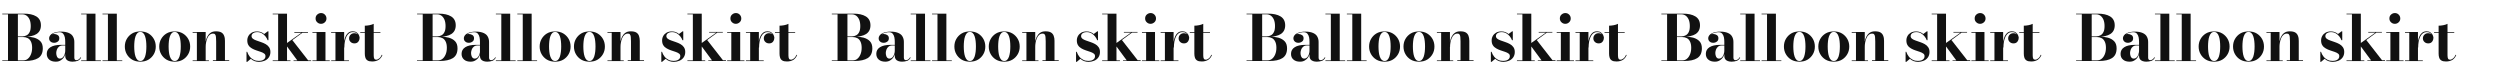
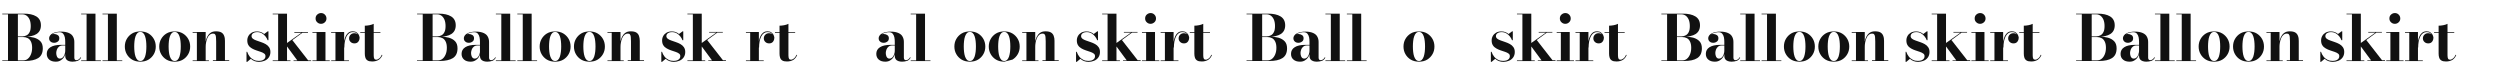
<svg xmlns="http://www.w3.org/2000/svg" version="1.1" id="レイヤー_1" x="0px" y="0px" viewBox="0 0 2529.4 76.1" style="enable-background:new 0 0 2529.4 76.1;" xml:space="preserve">
  <style type="text/css">
	.st0{fill:#111111;}
</style>
  <g>
    <g>
      <path class="st0" d="M16.4,37.3v-0.5h6.4c1.5,0,2.9-0.4,4.2-1.1c1.3-0.7,2.3-1.8,3-3.3c0.8-1.5,1.1-3.6,1.1-6.1s-0.4-4.7-1.1-6.4    c-0.8-1.8-1.8-3.1-3-4c-1.3-0.9-2.7-1.4-4.2-1.4H2.3v-0.7h21.8c5.3,0,9.5,0.9,12.6,2.8s4.7,4.9,4.7,9c0,4-1.5,6.9-4.4,8.8    c-2.9,1.9-7.2,2.8-12.9,2.8L16.4,37.3L16.4,37.3z M2.3,61.8v-0.7h21.2c1.7,0,3.3-0.5,4.6-1.6c1.4-1.1,2.4-2.6,3.2-4.5    s1.2-4.1,1.2-6.7c0-2.5-0.4-4.6-1.2-6.2c-0.8-1.6-1.8-2.8-3.2-3.5c-1.4-0.7-2.9-1.1-4.6-1.1h-7V37h9c3.3,0,6.3,0.4,9,1.1    c2.7,0.8,4.8,2,6.4,3.7c1.6,1.7,2.4,4.1,2.4,7.1c0,4.7-1.6,7.9-4.7,9.9c-3.1,1.9-7.5,2.9-13.2,2.9H2.3V61.8z M8.1,61.4V14.1h10    v47.3H8.1z" />
      <path class="st0" d="M56.4,62.4c-2.8,0-5-0.7-6.6-2.1s-2.5-3.3-2.5-5.8c0-2.9,1.2-5.1,3.7-6.7c2.5-1.6,6-2.4,10.5-2.4H69V46h-5.4    c-1.6,0-2.9,0.4-3.9,1.2S58,49,57.6,50.1c-0.4,1.2-0.7,2.3-0.7,3.3s0.1,2,0.4,2.9c0.2,0.9,0.6,1.6,1.2,2.2s1.3,0.8,2.2,0.8    s1.8-0.3,2.6-1s1.5-1.7,2-3.1c0.5-1.4,0.8-3.1,0.8-5.2h0.5c0,2.5-0.4,4.7-1.2,6.5c-0.8,1.8-2,3.2-3.5,4.2    C60.4,61.9,58.6,62.4,56.4,62.4z M73.3,62.4c-1.4,0-2.6-0.2-3.7-0.6s-2-1-2.6-1.8s-1-1.9-1-3.3V42.3c0-1.5-0.1-3-0.4-4.5    s-0.9-2.7-1.7-3.7c-0.9-1-2.1-1.5-3.8-1.5c-1,0-2,0.1-3.1,0.4c-1.1,0.2-2.2,0.6-3.2,1.1S52,35.2,51.4,36c-0.6,0.8-0.9,1.7-0.9,2.8    h-0.8c0-1.3,0.5-2.4,1.5-3.2s2.2-1.2,3.5-1.2c1.4,0,2.6,0.4,3.7,1.1c1.1,0.7,1.6,1.8,1.6,3.2c0,1.5-0.5,2.7-1.6,3.4    c-1.1,0.8-2.3,1.2-3.6,1.2c-1.5,0-2.7-0.4-3.6-1.2c-1-0.8-1.5-1.9-1.5-3.3c0-1.2,0.4-2.2,1.1-3.1c0.7-0.9,1.6-1.6,2.8-2.1    c1.2-0.6,2.5-1,3.9-1.2c1.4-0.3,2.9-0.4,4.4-0.4c3.2,0,5.8,0.5,7.8,1.4s3.4,2.1,4.2,3.7c0.9,1.6,1.3,3.4,1.3,5.4v15.9    c0,0.7,0.2,1.4,0.5,1.8c0.3,0.5,0.9,0.7,1.7,0.7c0.6,0,1.3-0.2,2.1-0.7c0.8-0.5,1.5-1.3,2-2.3l0.5,0.4c-0.6,1.4-1.7,2.4-3.2,3.2    C77,62.1,75.3,62.4,73.3,62.4z" />
      <path class="st0" d="M96.6,13.8v47.3h5.5v0.7h-20v-0.7h5.5V14.5h-5.5v-0.7H96.6z" />
      <path class="st0" d="M118.2,13.8v47.3h5.5v0.7h-20v-0.7h5.5V14.5h-5.5v-0.7H118.2z" />
      <path class="st0" d="M142,62.4c-3.2,0-6-0.7-8.4-2.1c-2.3-1.4-4.1-3.3-5.4-5.6s-1.9-4.9-1.9-7.6c0-2.8,0.6-5.3,1.9-7.6    s3.1-4.2,5.4-5.6c2.3-1.4,5.1-2.1,8.4-2.1c3.2,0,6,0.7,8.3,2.1c2.3,1.4,4.1,3.3,5.4,5.6s1.9,4.9,1.9,7.6c0,2.8-0.6,5.3-1.9,7.6    s-3.1,4.2-5.4,5.6C148,61.7,145.2,62.4,142,62.4z M142,61.7c1.2,0,2.1-0.4,2.9-1.2c0.8-0.8,1.4-1.9,1.9-3.3c0.4-1.4,0.8-2.9,1-4.7    s0.3-3.6,0.3-5.5s-0.1-3.8-0.3-5.5s-0.5-3.3-1-4.7c-0.4-1.4-1.1-2.5-1.9-3.3c-0.8-0.8-1.8-1.2-2.9-1.2c-1.2,0-2.2,0.4-3,1.2    s-1.4,1.9-1.9,3.3c-0.5,1.4-0.8,2.9-1,4.7s-0.3,3.6-0.3,5.5s0.1,3.7,0.3,5.5s0.5,3.3,1,4.7s1.1,2.5,1.9,3.3    C139.8,61.3,140.8,61.7,142,61.7z" />
      <path class="st0" d="M176.8,62.4c-3.2,0-6-0.7-8.4-2.1c-2.3-1.4-4.1-3.3-5.4-5.6s-1.9-4.9-1.9-7.6c0-2.8,0.6-5.3,1.9-7.6    s3.1-4.2,5.4-5.6c2.3-1.4,5.1-2.1,8.4-2.1c3.2,0,6,0.7,8.3,2.1c2.3,1.4,4.1,3.3,5.4,5.6s1.9,4.9,1.9,7.6c0,2.8-0.6,5.3-1.9,7.6    s-3.1,4.2-5.4,5.6C182.8,61.7,180,62.4,176.8,62.4z M176.8,61.7c1.2,0,2.1-0.4,2.9-1.2c0.8-0.8,1.4-1.9,1.9-3.3    c0.4-1.4,0.8-2.9,1-4.7s0.3-3.6,0.3-5.5s-0.1-3.8-0.3-5.5s-0.5-3.3-1-4.7c-0.4-1.4-1.1-2.5-1.9-3.3c-0.8-0.8-1.8-1.2-2.9-1.2    c-1.2,0-2.2,0.4-3,1.2s-1.4,1.9-1.9,3.3c-0.5,1.4-0.8,2.9-1,4.7s-0.3,3.6-0.3,5.5s0.1,3.7,0.3,5.5s0.5,3.3,1,4.7s1.1,2.5,1.9,3.3    C174.6,61.3,175.6,61.7,176.8,61.7z" />
      <path class="st0" d="M208.1,32.4v28.7h3.3v0.7h-16.5v-0.7h4.3v-28h-4.3v-0.7H208.1z M227.6,41.3V61h4.3v0.7h-16.5V61h3.3V41.8    c0-1.8-0.1-3.3-0.2-4.4c-0.1-1.2-0.4-2-0.9-2.6c-0.4-0.6-1.1-0.8-2-0.8c-1.4,0-2.5,0.4-3.5,1.3c-1,0.8-1.7,1.9-2.3,3.3    c-0.6,1.4-1,2.8-1.3,4.4c-0.3,1.6-0.4,3.1-0.4,4.5l-0.5,0.1c0-1.6,0.1-3.2,0.4-5.1c0.3-1.8,0.8-3.6,1.6-5.2c0.8-1.6,1.9-3,3.3-4    c1.5-1.1,3.3-1.6,5.6-1.6c2.4,0,4.3,0.4,5.6,1.2s2.2,2,2.7,3.4C227.4,37.8,227.6,39.5,227.6,41.3z" />
      <path class="st0" d="M249.4,62.4v-10h0.7c0.6,1.9,1.5,3.5,2.6,4.9s2.4,2.4,4,3.2c1.5,0.8,3.2,1.1,5.1,1.1c1.3,0,2.5-0.2,3.5-0.5    c1-0.4,1.8-0.9,2.4-1.6c0.6-0.7,0.9-1.6,0.9-2.6c0-1.2-0.4-2.1-1.3-2.7c-0.9-0.7-2-1.2-3.4-1.7s-2.9-1-4.5-1.5s-3.1-1.2-4.5-2    s-2.6-1.8-3.4-3.1c-0.9-1.3-1.3-3-1.3-5c0-1.7,0.4-3.2,1.2-4.6c0.8-1.4,2-2.5,3.4-3.3c1.5-0.8,3.2-1.2,5.3-1.2    c1.5,0,2.8,0.2,4,0.7s2.3,1.1,3.2,1.9l3.6-2.7h0.7v9h-0.8c-0.5-1.4-1.3-2.8-2.3-4s-2.1-2.2-3.5-3s-3-1.2-4.9-1.2    c-1.1,0-2,0.2-2.9,0.5c-0.8,0.3-1.5,0.8-2,1.4c-0.5,0.6-0.7,1.3-0.7,2.1c0,1.1,0.5,2,1.4,2.7c0.9,0.7,2.1,1.3,3.6,1.8s3,1,4.6,1.6    c1.6,0.5,3.1,1.2,4.6,2c1.4,0.8,2.6,1.8,3.5,3.1s1.4,2.9,1.4,4.9c0,2.2-0.6,4.1-1.7,5.6s-2.5,2.6-4.3,3.3    c-1.7,0.7-3.6,1.1-5.5,1.1c-1.7,0-3.2-0.3-4.6-0.8s-2.6-1.3-3.7-2.3l-3.7,3.1h-0.7V62.4z" />
      <path class="st0" d="M275.9,61.8v-0.7h5.5V14.5h-5.5v-0.7h14.5v47.3h3.5v0.7H275.9z M297,61.8v-0.7h3.8l-12.1-16.4L305,33.1h-7.2    v-0.7h13.8v0.7H306l-10.2,7.5l16,20.5h3v0.7H297z" />
      <path class="st0" d="M329.3,32.4v28.7h4.3v0.7h-17.5v-0.7h4.2v-28h-4.2v-0.7H329.3z M324.8,24.1c-1.5,0-2.8-0.5-3.9-1.6    c-1.1-1-1.6-2.3-1.6-3.8c0-1.6,0.5-2.9,1.6-3.9s2.4-1.6,3.9-1.6s2.8,0.5,3.9,1.6c1,1,1.6,2.3,1.6,3.9c0,1.5-0.5,2.8-1.6,3.8    C327.7,23.5,326.4,24.1,324.8,24.1z" />
      <path class="st0" d="M348.2,32.4v28.7h4.9v0.7h-18v-0.7h4.3v-28H335v-0.7H348.2z M347.7,47.9c0-2.2,0.2-4.3,0.5-6.2    s0.9-3.7,1.6-5.2s1.7-2.7,2.8-3.5c1.2-0.9,2.6-1.3,4.4-1.3c1.5,0,2.7,0.3,3.7,1s1.8,1.5,2.3,2.5s0.8,2.1,0.8,3.2    c0,1.5-0.5,2.8-1.4,3.9s-2.2,1.6-3.8,1.6c-1.6,0-2.9-0.5-3.9-1.5s-1.5-2.1-1.5-3.5c0-1.6,0.5-2.8,1.5-3.8s2.3-1.5,3.8-1.5    c1,0,1.9,0.2,2.8,0.7c0.8,0.5,1.4,1,1.9,1.8c0.4,0.7,0.7,1.5,0.7,2.3h-0.7c0-1-0.2-2-0.7-2.9s-1.2-1.6-2.1-2.2    c-0.9-0.6-2-0.8-3.3-0.8c-1.5,0-2.8,0.4-3.9,1.2s-2,1.9-2.7,3.4c-0.7,1.4-1.2,3.1-1.6,5c-0.3,1.9-0.5,3.9-0.5,6h-0.7V47.9z" />
      <path class="st0" d="M364.5,33.1v-0.7h20.4v0.7H364.5z M376.6,62.2c-2.1,0-3.6-0.3-4.7-1s-1.8-1.6-2.2-2.8s-0.6-2.5-0.6-4V26    c1.5,0,3-0.2,4.7-0.5s3.1-0.8,4.3-1.4V56c0,1.6,0.2,2.7,0.6,3.4s1,1,1.9,1c1,0,2-0.4,3.1-1.3c1.1-0.9,1.9-2.1,2.6-3.7l0.6,0.3    c-0.8,2-2,3.6-3.7,4.8C381.4,61.6,379.2,62.2,376.6,62.2z" />
      <path class="st0" d="M436.1,37.3v-0.5h6.4c1.5,0,2.9-0.4,4.2-1.1c1.3-0.7,2.3-1.8,3-3.3c0.8-1.5,1.1-3.6,1.1-6.1s-0.4-4.7-1.1-6.4    c-0.8-1.8-1.8-3.1-3-4c-1.3-0.9-2.7-1.4-4.2-1.4H422v-0.7h21.8c5.3,0,9.5,0.9,12.6,2.8s4.7,4.9,4.7,9c0,4-1.5,6.9-4.4,8.8    c-2.9,1.9-7.2,2.8-12.9,2.8L436.1,37.3L436.1,37.3z M421.9,61.8v-0.7h21.2c1.7,0,3.3-0.5,4.6-1.6c1.4-1.1,2.4-2.6,3.2-4.5    c0.8-1.9,1.2-4.1,1.2-6.7c0-2.5-0.4-4.6-1.2-6.2c-0.8-1.6-1.8-2.8-3.2-3.5c-1.4-0.7-2.9-1.1-4.6-1.1h-7V37h9c3.3,0,6.3,0.4,9,1.1    c2.7,0.8,4.8,2,6.4,3.7s2.4,4.1,2.4,7.1c0,4.7-1.6,7.9-4.7,9.9c-3.1,1.9-7.5,2.9-13.2,2.9h-23.1V61.8z M427.7,61.4V14.1h10v47.3    H427.7z" />
      <path class="st0" d="M476.1,62.4c-2.8,0-5-0.7-6.6-2.1S467,57,467,54.5c0-2.9,1.2-5.1,3.7-6.7c2.5-1.6,6-2.4,10.5-2.4h7.5V46h-5.4    c-1.6,0-2.9,0.4-3.9,1.2s-1.7,1.8-2.1,2.9c-0.4,1.2-0.7,2.3-0.7,3.3s0.1,2,0.4,2.9c0.2,0.9,0.6,1.6,1.2,2.2s1.3,0.8,2.2,0.8    c0.9,0,1.8-0.3,2.6-1c0.8-0.7,1.5-1.7,2-3.1c0.5-1.4,0.8-3.1,0.8-5.2h0.5c0,2.5-0.4,4.7-1.2,6.5c-0.8,1.8-2,3.2-3.5,4.2    C480,61.9,478.2,62.4,476.1,62.4z M492.9,62.4c-1.4,0-2.6-0.2-3.7-0.6s-2-1-2.6-1.8s-1-1.9-1-3.3V42.3c0-1.5-0.1-3-0.4-4.5    s-0.9-2.7-1.7-3.7c-0.9-1-2.1-1.5-3.8-1.5c-1,0-2,0.1-3.1,0.4c-1.1,0.2-2.2,0.6-3.2,1.1s-1.8,1.1-2.4,1.9    c-0.6,0.8-0.9,1.7-0.9,2.8h-0.8c0-1.3,0.5-2.4,1.5-3.2s2.2-1.2,3.5-1.2c1.4,0,2.6,0.4,3.7,1.1c1.1,0.7,1.6,1.8,1.6,3.2    c0,1.5-0.5,2.7-1.6,3.4c-1.1,0.8-2.3,1.2-3.6,1.2c-1.5,0-2.7-0.4-3.6-1.2c-1-0.8-1.5-1.9-1.5-3.3c0-1.2,0.4-2.2,1.1-3.1    c0.7-0.9,1.6-1.6,2.8-2.1c1.2-0.6,2.5-1,3.9-1.2c1.4-0.3,2.9-0.4,4.4-0.4c3.2,0,5.8,0.5,7.8,1.4s3.4,2.1,4.2,3.7    c0.9,1.6,1.3,3.4,1.3,5.4v15.9c0,0.7,0.2,1.4,0.5,1.8c0.3,0.5,0.9,0.7,1.7,0.7c0.6,0,1.3-0.2,2.1-0.7c0.8-0.5,1.5-1.3,2-2.3    l0.5,0.4c-0.6,1.4-1.7,2.4-3.2,3.2C496.6,62.1,494.9,62.4,492.9,62.4z" />
      <path class="st0" d="M516.2,13.8v47.3h5.5v0.7h-20v-0.7h5.5V14.5h-5.5v-0.7H516.2z" />
      <path class="st0" d="M537.9,13.8v47.3h5.5v0.7h-20v-0.7h5.5V14.5h-5.5v-0.7H537.9z" />
      <path class="st0" d="M561.7,62.4c-3.2,0-6-0.7-8.4-2.1c-2.3-1.4-4.1-3.3-5.4-5.6s-1.9-4.9-1.9-7.6c0-2.8,0.6-5.3,1.9-7.6    s3.1-4.2,5.4-5.6c2.3-1.4,5.1-2.1,8.4-2.1c3.2,0,6,0.7,8.3,2.1c2.3,1.4,4.1,3.3,5.4,5.6s1.9,4.9,1.9,7.6c0,2.8-0.6,5.3-1.9,7.6    s-3.1,4.2-5.4,5.6C567.6,61.7,564.9,62.4,561.7,62.4z M561.7,61.7c1.2,0,2.1-0.4,2.9-1.2c0.8-0.8,1.4-1.9,1.9-3.3    c0.4-1.4,0.8-2.9,1-4.7s0.3-3.6,0.3-5.5s-0.1-3.8-0.3-5.5s-0.5-3.3-1-4.7c-0.4-1.4-1.1-2.5-1.9-3.3c-0.8-0.8-1.8-1.2-2.9-1.2    c-1.2,0-2.2,0.4-3,1.2s-1.4,1.9-1.9,3.3c-0.5,1.4-0.8,2.9-1,4.7s-0.3,3.6-0.3,5.5s0.1,3.7,0.3,5.5s0.5,3.3,1,4.7s1.1,2.5,1.9,3.3    C559.5,61.3,560.5,61.7,561.7,61.7z" />
      <path class="st0" d="M596.4,62.4c-3.2,0-6-0.7-8.4-2.1c-2.3-1.4-4.1-3.3-5.4-5.6s-1.9-4.9-1.9-7.6c0-2.8,0.6-5.3,1.9-7.6    s3.1-4.2,5.4-5.6c2.3-1.4,5.1-2.1,8.4-2.1c3.2,0,6,0.7,8.3,2.1c2.3,1.4,4.1,3.3,5.4,5.6s1.9,4.9,1.9,7.6c0,2.8-0.6,5.3-1.9,7.6    s-3.1,4.2-5.4,5.6C602.4,61.7,599.7,62.4,596.4,62.4z M596.4,61.7c1.2,0,2.1-0.4,2.9-1.2c0.8-0.8,1.4-1.9,1.9-3.3    c0.4-1.4,0.8-2.9,1-4.7s0.3-3.6,0.3-5.5s-0.1-3.8-0.3-5.5s-0.5-3.3-1-4.7c-0.4-1.4-1.1-2.5-1.9-3.3c-0.8-0.8-1.8-1.2-2.9-1.2    c-1.2,0-2.2,0.4-3,1.2s-1.4,1.9-1.9,3.3c-0.5,1.4-0.8,2.9-1,4.7s-0.3,3.6-0.3,5.5s0.1,3.7,0.3,5.5s0.5,3.3,1,4.7s1.1,2.5,1.9,3.3    C594.3,61.3,595.2,61.7,596.4,61.7z" />
      <path class="st0" d="M627.8,32.4v28.7h3.3v0.7h-16.5v-0.7h4.3v-28h-4.3v-0.7H627.8z M647.3,41.3V61h4.3v0.7h-16.5V61h3.3V41.8    c0-1.8-0.1-3.3-0.2-4.4c-0.1-1.2-0.4-2-0.9-2.6c-0.4-0.6-1.1-0.8-2-0.8c-1.4,0-2.5,0.4-3.5,1.3c-1,0.8-1.7,1.9-2.3,3.3    c-0.6,1.4-1,2.8-1.3,4.4c-0.3,1.6-0.4,3.1-0.4,4.5l-0.5,0.1c0-1.6,0.1-3.2,0.4-5.1c0.3-1.8,0.8-3.6,1.6-5.2c0.8-1.6,1.9-3,3.3-4    c1.5-1.1,3.3-1.6,5.6-1.6c2.4,0,4.3,0.4,5.6,1.2s2.2,2,2.7,3.4C647,37.8,647.3,39.5,647.3,41.3z" />
      <path class="st0" d="M669.1,62.4v-10h0.7c0.6,1.9,1.5,3.5,2.6,4.9s2.4,2.4,4,3.2c1.5,0.8,3.2,1.1,5.1,1.1c1.3,0,2.5-0.2,3.5-0.5    c1-0.4,1.8-0.9,2.4-1.6c0.6-0.7,0.9-1.6,0.9-2.6c0-1.2-0.4-2.1-1.3-2.7c-0.9-0.7-2-1.2-3.4-1.7s-2.9-1-4.5-1.5s-3.1-1.2-4.5-2    s-2.6-1.8-3.4-3.1c-0.9-1.3-1.3-3-1.3-5c0-1.7,0.4-3.2,1.2-4.6c0.8-1.4,2-2.5,3.4-3.3c1.5-0.8,3.2-1.2,5.3-1.2    c1.5,0,2.8,0.2,4,0.7s2.3,1.1,3.2,1.9l3.6-2.7h0.7v9h-0.8c-0.5-1.4-1.3-2.8-2.3-4s-2.1-2.2-3.5-3s-3-1.2-4.9-1.2    c-1.1,0-2,0.2-2.9,0.5c-0.8,0.3-1.5,0.8-2,1.4c-0.5,0.6-0.7,1.3-0.7,2.1c0,1.1,0.5,2,1.4,2.7s2.1,1.3,3.6,1.8s3,1,4.6,1.6    c1.6,0.5,3.1,1.2,4.6,2c1.4,0.8,2.6,1.8,3.5,3.1s1.4,2.9,1.4,4.9c0,2.2-0.6,4.1-1.7,5.6c-1.1,1.5-2.5,2.6-4.3,3.3    c-1.7,0.7-3.6,1.1-5.5,1.1c-1.7,0-3.2-0.3-4.6-0.8c-1.4-0.5-2.6-1.3-3.7-2.3l-3.7,3.1h-0.7V62.4z" />
      <path class="st0" d="M695.5,61.8v-0.7h5.5V14.5h-5.5v-0.7H710v47.3h3.5v0.7H695.5z M716.6,61.8v-0.7h3.8l-12.1-16.4L724.7,33h-7.2    v-0.7h13.8V33h-5.6l-10.2,7.5l16,20.5h3v0.7h-17.9V61.8z" />
-       <path class="st0" d="M748.9,32.4v28.7h4.3v0.7h-17.5v-0.7h4.2v-28h-4.2v-0.7H748.9z M744.5,24.1c-1.5,0-2.8-0.5-3.9-1.6    c-1.1-1-1.6-2.3-1.6-3.8c0-1.6,0.5-2.9,1.6-3.9s2.4-1.6,3.9-1.6s2.8,0.5,3.9,1.6c1,1,1.6,2.3,1.6,3.9c0,1.5-0.5,2.8-1.6,3.8    C747.3,23.5,746,24.1,744.5,24.1z" />
      <path class="st0" d="M767.8,32.4v28.7h4.9v0.7h-18v-0.7h4.3v-28h-4.3v-0.7H767.8z M767.3,47.9c0-2.2,0.2-4.3,0.5-6.2    s0.9-3.7,1.6-5.2c0.7-1.5,1.7-2.7,2.8-3.5c1.2-0.9,2.6-1.3,4.4-1.3c1.5,0,2.7,0.3,3.7,1s1.8,1.5,2.3,2.5s0.8,2.1,0.8,3.2    c0,1.5-0.5,2.8-1.4,3.9s-2.2,1.6-3.8,1.6s-2.9-0.5-3.9-1.5s-1.5-2.1-1.5-3.5c0-1.6,0.5-2.8,1.5-3.8s2.3-1.5,3.8-1.5    c1,0,1.9,0.2,2.8,0.7c0.8,0.5,1.4,1,1.9,1.8c0.4,0.7,0.7,1.5,0.7,2.3h-0.7c0-1-0.2-2-0.7-2.9s-1.2-1.6-2.1-2.2    c-0.9-0.6-2-0.8-3.3-0.8c-1.5,0-2.8,0.4-3.9,1.2c-1.1,0.8-2,1.9-2.7,3.4c-0.7,1.4-1.2,3.1-1.6,5c-0.3,1.9-0.5,3.9-0.5,6h-0.7V47.9    z" />
      <path class="st0" d="M784.1,33.1v-0.7h20.4v0.7H784.1z M796.2,62.2c-2.1,0-3.6-0.3-4.7-1c-1.1-0.7-1.8-1.6-2.2-2.8s-0.6-2.5-0.6-4    V26c1.5,0,3-0.2,4.7-0.5s3.1-0.8,4.3-1.4V56c0,1.6,0.2,2.7,0.6,3.4c0.4,0.7,1,1,1.9,1c1,0,2-0.4,3.1-1.3c1.1-0.9,1.9-2.1,2.6-3.7    l0.6,0.3c-0.8,2-2,3.6-3.7,4.8C801,61.6,798.8,62.2,796.2,62.2z" />
-       <path class="st0" d="M855.7,37.3v-0.5h6.4c1.5,0,2.9-0.4,4.2-1.1c1.3-0.7,2.3-1.8,3-3.3c0.8-1.5,1.1-3.6,1.1-6.1s-0.4-4.7-1.1-6.4    c-0.8-1.8-1.8-3.1-3-4c-1.3-0.9-2.7-1.4-4.2-1.4h-20.5v-0.7h21.8c5.3,0,9.5,0.9,12.6,2.8s4.7,4.9,4.7,9c0,4-1.5,6.9-4.4,8.8    c-2.9,1.9-7.2,2.8-12.9,2.8L855.7,37.3L855.7,37.3z M841.6,61.8v-0.7h21.2c1.7,0,3.3-0.5,4.6-1.6c1.4-1.1,2.4-2.6,3.2-4.5    s1.2-4.1,1.2-6.7c0-2.5-0.4-4.6-1.2-6.2c-0.8-1.6-1.8-2.8-3.2-3.5s-2.9-1.1-4.6-1.1h-7V37h9c3.3,0,6.3,0.4,9,1.1    c2.7,0.8,4.8,2,6.4,3.7c1.6,1.7,2.4,4.1,2.4,7.1c0,4.7-1.6,7.9-4.7,9.9c-3.1,1.9-7.5,2.9-13.2,2.9h-23.1V61.8z M847.4,61.4V14.1    h10v47.3H847.4z" />
      <path class="st0" d="M895.7,62.4c-2.8,0-5-0.7-6.6-2.1s-2.5-3.3-2.5-5.8c0-2.9,1.2-5.1,3.7-6.7c2.5-1.6,6-2.4,10.5-2.4h7.5V46    h-5.4c-1.6,0-2.9,0.4-3.9,1.2s-1.7,1.8-2.1,2.9c-0.4,1.2-0.7,2.3-0.7,3.3s0.1,2,0.4,2.9c0.2,0.9,0.6,1.6,1.2,2.2s1.3,0.8,2.2,0.8    s1.8-0.3,2.6-1s1.5-1.7,2-3.1c0.5-1.4,0.8-3.1,0.8-5.2h0.5c0,2.5-0.4,4.7-1.2,6.5s-2,3.2-3.5,4.2    C899.7,61.9,897.8,62.4,895.7,62.4z M912.6,62.4c-1.4,0-2.6-0.2-3.7-0.6s-2-1-2.6-1.8s-1-1.9-1-3.3V42.3c0-1.5-0.1-3-0.4-4.5    c-0.3-1.5-0.9-2.7-1.7-3.7c-0.9-1-2.1-1.5-3.8-1.5c-1,0-2,0.1-3.1,0.4c-1.1,0.2-2.2,0.6-3.2,1.1s-1.8,1.1-2.4,1.9    c-0.6,0.8-0.9,1.7-0.9,2.8H889c0-1.3,0.5-2.4,1.5-3.2s2.2-1.2,3.5-1.2c1.4,0,2.6,0.4,3.7,1.1c1.1,0.7,1.6,1.8,1.6,3.2    c0,1.5-0.5,2.7-1.6,3.4c-1.1,0.8-2.3,1.2-3.6,1.2c-1.5,0-2.7-0.4-3.6-1.2c-1-0.8-1.5-1.9-1.5-3.3c0-1.2,0.4-2.2,1.1-3.1    c0.7-0.9,1.6-1.6,2.8-2.1c1.2-0.6,2.5-1,3.9-1.2c1.4-0.3,2.9-0.4,4.4-0.4c3.2,0,5.8,0.5,7.8,1.4s3.4,2.1,4.2,3.7    c0.9,1.6,1.3,3.4,1.3,5.4v15.9c0,0.7,0.2,1.4,0.5,1.8c0.3,0.5,0.9,0.7,1.7,0.7c0.6,0,1.3-0.2,2.1-0.7s1.5-1.3,2-2.3l0.5,0.4    c-0.6,1.4-1.7,2.4-3.2,3.2C916.3,62.1,914.6,62.4,912.6,62.4z" />
      <path class="st0" d="M935.9,13.8v47.3h5.5v0.7h-20v-0.7h5.5V14.5h-5.5v-0.7H935.9z" />
-       <path class="st0" d="M957.5,13.8v47.3h5.5v0.7h-20v-0.7h5.5V14.5H943v-0.7H957.5z" />
      <path class="st0" d="M981.3,62.4c-3.2,0-6-0.7-8.4-2.1c-2.3-1.4-4.1-3.3-5.4-5.6s-1.9-4.9-1.9-7.6c0-2.8,0.6-5.3,1.9-7.6    s3.1-4.2,5.4-5.6c2.3-1.4,5.1-2.1,8.4-2.1c3.2,0,6,0.7,8.3,2.1c2.3,1.4,4.1,3.3,5.4,5.6s1.9,4.9,1.9,7.6c0,2.8-0.6,5.3-1.9,7.6    s-3.1,4.2-5.4,5.6C987.3,61.7,984.5,62.4,981.3,62.4z M981.3,61.7c1.2,0,2.1-0.4,2.9-1.2c0.8-0.8,1.4-1.9,1.9-3.3    c0.4-1.4,0.8-2.9,1-4.7s0.3-3.6,0.3-5.5s-0.1-3.8-0.3-5.5s-0.5-3.3-1-4.7c-0.4-1.4-1.1-2.5-1.9-3.3c-0.8-0.8-1.8-1.2-2.9-1.2    c-1.2,0-2.2,0.4-3,1.2s-1.4,1.9-1.9,3.3c-0.5,1.4-0.8,2.9-1,4.7s-0.3,3.6-0.3,5.5s0.1,3.7,0.3,5.5s0.5,3.3,1,4.7s1.1,2.5,1.9,3.3    C979.1,61.3,980.1,61.7,981.3,61.7z" />
-       <path class="st0" d="M1016.1,62.4c-3.2,0-6-0.7-8.4-2.1c-2.3-1.4-4.1-3.3-5.4-5.6s-1.9-4.9-1.9-7.6c0-2.8,0.6-5.3,1.9-7.6    s3.1-4.2,5.4-5.6c2.3-1.4,5.1-2.1,8.4-2.1c3.2,0,6,0.7,8.3,2.1c2.3,1.4,4.1,3.3,5.4,5.6s1.9,4.9,1.9,7.6c0,2.8-0.6,5.3-1.9,7.6    s-3.1,4.2-5.4,5.6C1022.1,61.7,1019.3,62.4,1016.1,62.4z M1016.1,61.7c1.2,0,2.1-0.4,2.9-1.2c0.8-0.8,1.4-1.9,1.9-3.3    c0.4-1.4,0.8-2.9,1-4.7s0.3-3.6,0.3-5.5s-0.1-3.8-0.3-5.5s-0.5-3.3-1-4.7c-0.4-1.4-1.1-2.5-1.9-3.3c-0.8-0.8-1.8-1.2-2.9-1.2    c-1.2,0-2.2,0.4-3,1.2s-1.4,1.9-1.9,3.3c-0.5,1.4-0.8,2.9-1,4.7s-0.3,3.6-0.3,5.5s0.1,3.7,0.3,5.5s0.5,3.3,1,4.7s1.1,2.5,1.9,3.3    S1014.9,61.7,1016.1,61.7z" />
+       <path class="st0" d="M1016.1,62.4c-3.2,0-6-0.7-8.4-2.1c-2.3-1.4-4.1-3.3-5.4-5.6s-1.9-4.9-1.9-7.6c0-2.8,0.6-5.3,1.9-7.6    s3.1-4.2,5.4-5.6c2.3-1.4,5.1-2.1,8.4-2.1c3.2,0,6,0.7,8.3,2.1c2.3,1.4,4.1,3.3,5.4,5.6s1.9,4.9,1.9,7.6c0,2.8-0.6,5.3-1.9,7.6    s-3.1,4.2-5.4,5.6z M1016.1,61.7c1.2,0,2.1-0.4,2.9-1.2c0.8-0.8,1.4-1.9,1.9-3.3    c0.4-1.4,0.8-2.9,1-4.7s0.3-3.6,0.3-5.5s-0.1-3.8-0.3-5.5s-0.5-3.3-1-4.7c-0.4-1.4-1.1-2.5-1.9-3.3c-0.8-0.8-1.8-1.2-2.9-1.2    c-1.2,0-2.2,0.4-3,1.2s-1.4,1.9-1.9,3.3c-0.5,1.4-0.8,2.9-1,4.7s-0.3,3.6-0.3,5.5s0.1,3.7,0.3,5.5s0.5,3.3,1,4.7s1.1,2.5,1.9,3.3    S1014.9,61.7,1016.1,61.7z" />
      <path class="st0" d="M1047.4,32.4v28.7h3.3v0.7h-16.5v-0.7h4.3v-28h-4.3v-0.7H1047.4z M1066.9,41.3V61h4.3v0.7h-16.5V61h3.3V41.8    c0-1.8-0.1-3.3-0.2-4.4c-0.1-1.2-0.4-2-0.9-2.6c-0.4-0.6-1.1-0.8-2-0.8c-1.4,0-2.5,0.4-3.5,1.3c-1,0.8-1.7,1.9-2.3,3.3    c-0.6,1.4-1,2.8-1.3,4.4c-0.3,1.6-0.4,3.1-0.4,4.5l-0.5,0.1c0-1.6,0.1-3.2,0.4-5.1c0.3-1.8,0.8-3.6,1.6-5.2c0.8-1.6,1.9-3,3.3-4    c1.5-1.1,3.3-1.6,5.6-1.6c2.4,0,4.3,0.4,5.6,1.2c1.3,0.8,2.2,2,2.7,3.4C1066.7,37.8,1066.9,39.5,1066.9,41.3z" />
      <path class="st0" d="M1088.7,62.4v-10h0.7c0.6,1.9,1.5,3.5,2.6,4.9s2.4,2.4,4,3.2c1.5,0.8,3.2,1.1,5.1,1.1c1.3,0,2.5-0.2,3.5-0.5    c1-0.4,1.8-0.9,2.4-1.6c0.6-0.7,0.9-1.6,0.9-2.6c0-1.2-0.4-2.1-1.3-2.7c-0.9-0.7-2-1.2-3.4-1.7s-2.9-1-4.5-1.5s-3.1-1.2-4.5-2    s-2.6-1.8-3.4-3.1c-0.9-1.3-1.3-3-1.3-5c0-1.7,0.4-3.2,1.2-4.6c0.8-1.4,2-2.5,3.4-3.3c1.5-0.8,3.2-1.2,5.3-1.2    c1.5,0,2.8,0.2,4,0.7s2.3,1.1,3.2,1.9l3.6-2.7h0.7v9h-0.8c-0.5-1.4-1.3-2.8-2.3-4s-2.1-2.2-3.5-3s-3-1.2-4.9-1.2    c-1.1,0-2,0.2-2.9,0.5c-0.8,0.3-1.5,0.8-2,1.4c-0.5,0.6-0.7,1.3-0.7,2.1c0,1.1,0.5,2,1.4,2.7s2.1,1.3,3.6,1.8s3,1,4.6,1.6    c1.6,0.5,3.1,1.2,4.6,2c1.4,0.8,2.6,1.8,3.5,3.1s1.4,2.9,1.4,4.9c0,2.2-0.6,4.1-1.7,5.6s-2.5,2.6-4.3,3.3    c-1.7,0.7-3.6,1.1-5.5,1.1c-1.7,0-3.2-0.3-4.6-0.8s-2.6-1.3-3.7-2.3l-3.7,3.1h-0.7V62.4z" />
      <path class="st0" d="M1115.1,61.8v-0.7h5.5V14.5h-5.5v-0.7h14.5v47.3h3.5v0.7H1115.1z M1136.2,61.8v-0.7h3.8l-12.1-16.4l16.4-11.7    h-7.2v-0.7h13.8V33h-5.6l-10.2,7.5l16,20.5h3v0.7h-17.9V61.8z" />
      <path class="st0" d="M1168.6,32.4v28.7h4.3v0.7h-17.5v-0.7h4.2v-28h-4.2v-0.7H1168.6z M1164.1,24.1c-1.5,0-2.8-0.5-3.9-1.6    c-1.1-1-1.6-2.3-1.6-3.8c0-1.6,0.5-2.9,1.6-3.9s2.4-1.6,3.9-1.6s2.8,0.5,3.9,1.6c1,1,1.6,2.3,1.6,3.9c0,1.5-0.5,2.8-1.6,3.8    S1165.6,24.1,1164.1,24.1z" />
      <path class="st0" d="M1187.4,32.4v28.7h4.9v0.7h-18v-0.7h4.3v-28h-4.3v-0.7H1187.4z M1187,47.9c0-2.2,0.2-4.3,0.5-6.2    s0.9-3.7,1.6-5.2s1.7-2.7,2.8-3.5c1.2-0.9,2.6-1.3,4.4-1.3c1.5,0,2.7,0.3,3.7,1s1.8,1.5,2.3,2.5s0.8,2.1,0.8,3.2    c0,1.5-0.5,2.8-1.4,3.9s-2.2,1.6-3.8,1.6c-1.6,0-2.9-0.5-3.9-1.5s-1.5-2.1-1.5-3.5c0-1.6,0.5-2.8,1.5-3.8s2.3-1.5,3.8-1.5    c1,0,1.9,0.2,2.8,0.7c0.8,0.5,1.4,1,1.9,1.8c0.4,0.7,0.7,1.5,0.7,2.3h-0.7c0-1-0.2-2-0.7-2.9s-1.2-1.6-2.1-2.2    c-0.9-0.6-2-0.8-3.3-0.8c-1.5,0-2.8,0.4-3.9,1.2s-2,1.9-2.7,3.4c-0.7,1.4-1.2,3.1-1.6,5c-0.3,1.9-0.5,3.9-0.5,6h-0.7V47.9z" />
      <path class="st0" d="M1203.8,33.1v-0.7h20.4v0.7H1203.8z M1215.9,62.2c-2.1,0-3.6-0.3-4.7-1s-1.8-1.6-2.2-2.8s-0.6-2.5-0.6-4V26    c1.5,0,3-0.2,4.7-0.5s3.1-0.8,4.3-1.4V56c0,1.6,0.2,2.7,0.6,3.4s1,1,1.9,1c1,0,2-0.4,3.1-1.3c1.1-0.9,1.9-2.1,2.6-3.7l0.6,0.3    c-0.8,2-2,3.6-3.7,4.8C1220.6,61.6,1218.5,62.2,1215.9,62.2z" />
      <path class="st0" d="M1275.3,37.3v-0.5h6.4c1.5,0,2.9-0.4,4.2-1.1c1.3-0.7,2.3-1.8,3-3.3c0.8-1.5,1.1-3.6,1.1-6.1    s-0.4-4.7-1.1-6.4c-0.8-1.8-1.8-3.1-3-4c-1.3-0.9-2.7-1.4-4.2-1.4h-20.5v-0.7h21.8c5.3,0,9.5,0.9,12.6,2.8s4.7,4.9,4.7,9    c0,4-1.5,6.9-4.4,8.8c-2.9,1.9-7.2,2.8-12.9,2.8L1275.3,37.3L1275.3,37.3z M1261.2,61.8v-0.7h21.2c1.7,0,3.3-0.5,4.6-1.6    c1.4-1.1,2.4-2.6,3.2-4.5c0.8-1.9,1.2-4.1,1.2-6.7c0-2.5-0.4-4.6-1.2-6.2c-0.8-1.6-1.8-2.8-3.2-3.5c-1.4-0.7-2.9-1.1-4.6-1.1h-7    V37h9c3.3,0,6.3,0.4,9,1.1c2.7,0.8,4.8,2,6.4,3.7s2.4,4.1,2.4,7.1c0,4.7-1.6,7.9-4.7,9.9s-7.5,2.9-13.2,2.9h-23.1V61.8z     M1267,61.4V14.1h10v47.3H1267z" />
      <path class="st0" d="M1315.3,62.4c-2.8,0-5-0.7-6.6-2.1c-1.7-1.4-2.5-3.3-2.5-5.8c0-2.9,1.2-5.1,3.7-6.7s6-2.4,10.5-2.4h7.5V46    h-5.4c-1.6,0-2.9,0.4-3.9,1.2s-1.7,1.8-2.1,2.9c-0.4,1.2-0.7,2.3-0.7,3.3s0.1,2,0.4,2.9c0.2,0.9,0.6,1.6,1.2,2.2s1.3,0.8,2.2,0.8    c0.9,0,1.8-0.3,2.6-1c0.8-0.7,1.5-1.7,2-3.1c0.5-1.4,0.8-3.1,0.8-5.2h0.5c0,2.5-0.4,4.7-1.2,6.5c-0.8,1.8-2,3.2-3.5,4.2    C1319.3,61.9,1317.5,62.4,1315.3,62.4z M1332.2,62.4c-1.4,0-2.6-0.2-3.7-0.6c-1.1-0.4-2-1-2.6-1.8s-1-1.9-1-3.3V42.3    c0-1.5-0.1-3-0.4-4.5s-0.9-2.7-1.7-3.7c-0.9-1-2.1-1.5-3.8-1.5c-1,0-2,0.1-3.1,0.4c-1.1,0.2-2.2,0.6-3.2,1.1s-1.8,1.1-2.4,1.9    c-0.6,0.8-0.9,1.7-0.9,2.8h-0.8c0-1.3,0.5-2.4,1.5-3.2s2.2-1.2,3.5-1.2c1.4,0,2.6,0.4,3.7,1.1c1.1,0.7,1.6,1.8,1.6,3.2    c0,1.5-0.5,2.7-1.6,3.4c-1.1,0.8-2.3,1.2-3.6,1.2c-1.5,0-2.7-0.4-3.6-1.2s-1.5-1.9-1.5-3.3c0-1.2,0.4-2.2,1.1-3.1    c0.7-0.9,1.6-1.6,2.8-2.1c1.2-0.6,2.5-1,3.9-1.2c1.4-0.3,2.9-0.4,4.4-0.4c3.2,0,5.8,0.5,7.8,1.4s3.4,2.1,4.2,3.7    c0.9,1.6,1.3,3.4,1.3,5.4v15.9c0,0.7,0.2,1.4,0.5,1.8c0.3,0.5,0.9,0.7,1.7,0.7c0.6,0,1.3-0.2,2.1-0.7c0.8-0.5,1.5-1.3,2-2.3    l0.5,0.4c-0.6,1.4-1.7,2.4-3.2,3.2C1335.9,62.1,1334.2,62.4,1332.2,62.4z" />
      <path class="st0" d="M1355.5,13.8v47.3h5.5v0.7h-20v-0.7h5.5V14.5h-5.5v-0.7H1355.5z" />
      <path class="st0" d="M1377.2,13.8v47.3h5.5v0.7h-20v-0.7h5.5V14.5h-5.5v-0.7H1377.2z" />
-       <path class="st0" d="M1400.9,62.4c-3.2,0-6-0.7-8.4-2.1c-2.3-1.4-4.1-3.3-5.4-5.6s-1.9-4.9-1.9-7.6c0-2.8,0.6-5.3,1.9-7.6    s3.1-4.2,5.4-5.6c2.3-1.4,5.1-2.1,8.4-2.1c3.2,0,6,0.7,8.3,2.1c2.3,1.4,4.1,3.3,5.4,5.6s1.9,4.9,1.9,7.6c0,2.8-0.6,5.3-1.9,7.6    s-3.1,4.2-5.4,5.6S1404.2,62.4,1400.9,62.4z M1400.9,61.7c1.2,0,2.1-0.4,2.9-1.2s1.4-1.9,1.9-3.3c0.4-1.4,0.8-2.9,1-4.7    s0.3-3.6,0.3-5.5s-0.1-3.8-0.3-5.5c-0.2-1.7-0.5-3.3-1-4.7c-0.4-1.4-1.1-2.5-1.9-3.3s-1.8-1.2-2.9-1.2c-1.2,0-2.2,0.4-3,1.2    s-1.4,1.9-1.9,3.3c-0.5,1.4-0.8,2.9-1,4.7s-0.3,3.6-0.3,5.5s0.1,3.7,0.3,5.5s0.5,3.3,1,4.7s1.1,2.5,1.9,3.3    C1398.8,61.3,1399.7,61.7,1400.9,61.7z" />
      <path class="st0" d="M1435.7,62.4c-3.2,0-6-0.7-8.4-2.1c-2.3-1.4-4.1-3.3-5.4-5.6s-1.9-4.9-1.9-7.6c0-2.8,0.6-5.3,1.9-7.6    s3.1-4.2,5.4-5.6c2.3-1.4,5.1-2.1,8.4-2.1c3.2,0,6,0.7,8.3,2.1c2.3,1.4,4.1,3.3,5.4,5.6s1.9,4.9,1.9,7.6c0,2.8-0.6,5.3-1.9,7.6    s-3.1,4.2-5.4,5.6S1438.9,62.4,1435.7,62.4z M1435.7,61.7c1.2,0,2.1-0.4,2.9-1.2s1.4-1.9,1.9-3.3c0.4-1.4,0.8-2.9,1-4.7    s0.3-3.6,0.3-5.5s-0.1-3.8-0.3-5.5c-0.2-1.7-0.5-3.3-1-4.7c-0.4-1.4-1.1-2.5-1.9-3.3s-1.8-1.2-2.9-1.2c-1.2,0-2.2,0.4-3,1.2    s-1.4,1.9-1.9,3.3c-0.5,1.4-0.8,2.9-1,4.7s-0.3,3.6-0.3,5.5s0.1,3.7,0.3,5.5s0.5,3.3,1,4.7s1.1,2.5,1.9,3.3    S1434.5,61.7,1435.7,61.7z" />
-       <path class="st0" d="M1467,32.4v28.7h3.3v0.7h-16.5v-0.7h4.3v-28h-4.3v-0.7H1467z M1486.6,41.3V61h4.3v0.7h-16.5V61h3.3V41.8    c0-1.8-0.1-3.3-0.2-4.4c-0.1-1.2-0.4-2-0.9-2.6c-0.4-0.6-1.1-0.8-2-0.8c-1.4,0-2.5,0.4-3.5,1.3c-1,0.8-1.7,1.9-2.3,3.3    c-0.6,1.4-1,2.8-1.3,4.4c-0.3,1.6-0.4,3.1-0.4,4.5l-0.5,0.1c0-1.6,0.1-3.2,0.4-5.1s0.8-3.6,1.6-5.2c0.8-1.6,1.9-3,3.3-4    c1.5-1.1,3.3-1.6,5.6-1.6c2.4,0,4.3,0.4,5.6,1.2c1.3,0.8,2.2,2,2.7,3.4C1486.3,37.8,1486.6,39.5,1486.6,41.3z" />
      <path class="st0" d="M1508.4,62.4v-10h0.7c0.6,1.9,1.5,3.5,2.6,4.9s2.4,2.4,4,3.2c1.5,0.8,3.2,1.1,5.1,1.1c1.3,0,2.5-0.2,3.5-0.5    c1-0.4,1.8-0.9,2.4-1.6c0.6-0.7,0.9-1.6,0.9-2.6c0-1.2-0.4-2.1-1.3-2.7c-0.9-0.7-2-1.2-3.4-1.7s-2.9-1-4.5-1.5s-3.1-1.2-4.5-2    s-2.6-1.8-3.4-3.1c-0.9-1.3-1.3-3-1.3-5c0-1.7,0.4-3.2,1.2-4.6c0.8-1.4,2-2.5,3.4-3.3c1.5-0.8,3.2-1.2,5.3-1.2    c1.5,0,2.8,0.2,4,0.7s2.3,1.1,3.2,1.9l3.6-2.7h0.7v9h-0.8c-0.5-1.4-1.3-2.8-2.3-4s-2.1-2.2-3.5-3s-3-1.2-4.9-1.2    c-1.1,0-2,0.2-2.9,0.5c-0.8,0.3-1.5,0.8-2,1.4c-0.5,0.6-0.7,1.3-0.7,2.1c0,1.1,0.5,2,1.4,2.7s2.1,1.3,3.6,1.8s3,1,4.6,1.6    c1.6,0.5,3.1,1.2,4.6,2c1.4,0.8,2.6,1.8,3.5,3.1s1.4,2.9,1.4,4.9c0,2.2-0.6,4.1-1.7,5.6s-2.5,2.6-4.3,3.3    c-1.7,0.7-3.6,1.1-5.5,1.1c-1.7,0-3.2-0.3-4.6-0.8s-2.6-1.3-3.7-2.3l-3.7,3.1h-0.7V62.4z" />
      <path class="st0" d="M1534.8,61.8v-0.7h5.5V14.5h-5.5v-0.7h14.5v47.3h3.5v0.7H1534.8z M1555.9,61.8v-0.7h3.8l-12.1-16.4L1564,33    h-7.2v-0.7h13.8V33h-5.6l-10.2,7.5l16,20.5h3v0.7h-17.9V61.8z" />
      <path class="st0" d="M1588.2,32.4v28.7h4.3v0.7H1575v-0.7h4.2v-28h-4.2v-0.7H1588.2z M1583.7,24.1c-1.5,0-2.8-0.5-3.9-1.6    c-1.1-1-1.6-2.3-1.6-3.8c0-1.6,0.5-2.9,1.6-3.9s2.4-1.6,3.9-1.6s2.8,0.5,3.9,1.6c1,1,1.6,2.3,1.6,3.9c0,1.5-0.5,2.8-1.6,3.8    C1586.6,23.5,1585.3,24.1,1583.7,24.1z" />
      <path class="st0" d="M1607.1,32.4v28.7h4.9v0.7h-18v-0.7h4.3v-28h-4.3v-0.7H1607.1z M1606.6,47.9c0-2.2,0.2-4.3,0.5-6.2    s0.9-3.7,1.6-5.2s1.7-2.7,2.8-3.5c1.2-0.9,2.6-1.3,4.4-1.3c1.5,0,2.7,0.3,3.7,1s1.8,1.5,2.3,2.5s0.8,2.1,0.8,3.2    c0,1.5-0.5,2.8-1.4,3.9s-2.2,1.6-3.8,1.6c-1.6,0-2.9-0.5-3.9-1.5s-1.5-2.1-1.5-3.5c0-1.6,0.5-2.8,1.5-3.8s2.3-1.5,3.8-1.5    c1,0,1.9,0.2,2.8,0.7c0.8,0.5,1.4,1,1.9,1.8c0.4,0.7,0.7,1.5,0.7,2.3h-0.7c0-1-0.2-2-0.7-2.9s-1.2-1.6-2.1-2.2    c-0.9-0.6-2-0.8-3.3-0.8c-1.5,0-2.8,0.4-3.9,1.2s-2,1.9-2.7,3.4c-0.7,1.4-1.2,3.1-1.6,5c-0.3,1.9-0.5,3.9-0.5,6h-0.7V47.9z" />
      <path class="st0" d="M1623.4,33.1v-0.7h20.4v0.7H1623.4z M1635.5,62.2c-2.1,0-3.6-0.3-4.7-1s-1.8-1.6-2.2-2.8    c-0.4-1.2-0.6-2.5-0.6-4V26c1.5,0,3-0.2,4.7-0.5s3.1-0.8,4.3-1.4V56c0,1.6,0.2,2.7,0.6,3.4s1,1,1.9,1c1,0,2-0.4,3.1-1.3    c1.1-0.9,1.9-2.1,2.6-3.7l0.6,0.3c-0.8,2-2,3.6-3.7,4.8C1640.3,61.6,1638.1,62.2,1635.5,62.2z" />
      <path class="st0" d="M1695,37.3v-0.5h6.4c1.5,0,2.9-0.4,4.2-1.1c1.3-0.7,2.3-1.8,3-3.3c0.8-1.5,1.1-3.6,1.1-6.1s-0.4-4.7-1.1-6.4    c-0.8-1.8-1.8-3.1-3-4c-1.3-0.9-2.7-1.4-4.2-1.4h-20.5v-0.7h21.8c5.3,0,9.5,0.9,12.6,2.8s4.7,4.9,4.7,9c0,4-1.5,6.9-4.4,8.8    c-2.9,1.9-7.2,2.8-12.9,2.8L1695,37.3L1695,37.3z M1680.9,61.8v-0.7h21.2c1.7,0,3.3-0.5,4.6-1.6c1.4-1.1,2.4-2.6,3.2-4.5    c0.8-1.9,1.2-4.1,1.2-6.7c0-2.5-0.4-4.6-1.2-6.2c-0.8-1.6-1.8-2.8-3.2-3.5c-1.4-0.7-2.9-1.1-4.6-1.1h-7V37h9c3.3,0,6.3,0.4,9,1.1    c2.7,0.8,4.8,2,6.4,3.7s2.4,4.1,2.4,7.1c0,4.7-1.6,7.9-4.7,9.9s-7.5,2.9-13.2,2.9h-23.1V61.8z M1686.7,61.4V14.1h10v47.3H1686.7z" />
      <path class="st0" d="M1735,62.4c-2.8,0-5-0.7-6.6-2.1c-1.7-1.4-2.5-3.3-2.5-5.8c0-2.9,1.2-5.1,3.7-6.7s6-2.4,10.5-2.4h7.5V46h-5.4    c-1.6,0-2.9,0.4-3.9,1.2s-1.7,1.8-2.1,2.9c-0.4,1.2-0.7,2.3-0.7,3.3s0.1,2,0.4,2.9c0.2,0.9,0.6,1.6,1.2,2.2s1.3,0.8,2.2,0.8    c0.9,0,1.8-0.3,2.6-1c0.8-0.7,1.5-1.7,2-3.1c0.5-1.4,0.8-3.1,0.8-5.2h0.5c0,2.5-0.4,4.7-1.2,6.5c-0.8,1.8-2,3.2-3.5,4.2    C1739,61.9,1737.1,62.4,1735,62.4z M1751.9,62.4c-1.4,0-2.6-0.2-3.7-0.6c-1.1-0.4-2-1-2.6-1.8s-1-1.9-1-3.3V42.3    c0-1.5-0.1-3-0.4-4.5s-0.9-2.7-1.7-3.7c-0.9-1-2.1-1.5-3.8-1.5c-1,0-2,0.1-3.1,0.4c-1.1,0.2-2.2,0.6-3.2,1.1s-1.8,1.1-2.4,1.9    c-0.6,0.8-0.9,1.7-0.9,2.8h-0.8c0-1.3,0.5-2.4,1.5-3.2s2.2-1.2,3.5-1.2c1.4,0,2.6,0.4,3.7,1.1c1.1,0.7,1.6,1.8,1.6,3.2    c0,1.5-0.5,2.7-1.6,3.4c-1.1,0.8-2.3,1.2-3.6,1.2c-1.5,0-2.7-0.4-3.6-1.2s-1.5-1.9-1.5-3.3c0-1.2,0.4-2.2,1.1-3.1    c0.7-0.9,1.6-1.6,2.8-2.1c1.2-0.6,2.5-1,3.9-1.2c1.4-0.3,2.9-0.4,4.4-0.4c3.2,0,5.8,0.5,7.8,1.4s3.4,2.1,4.2,3.7    c0.9,1.6,1.3,3.4,1.3,5.4v15.9c0,0.7,0.2,1.4,0.5,1.8c0.3,0.5,0.9,0.7,1.7,0.7c0.6,0,1.3-0.2,2.1-0.7c0.8-0.5,1.5-1.3,2-2.3    l0.5,0.4c-0.6,1.4-1.7,2.4-3.2,3.2C1755.6,62.1,1753.8,62.4,1751.9,62.4z" />
      <path class="st0" d="M1775.2,13.8v47.3h5.5v0.7h-20v-0.7h5.5V14.5h-5.5v-0.7H1775.2z" />
      <path class="st0" d="M1796.8,13.8v47.3h5.5v0.7h-20v-0.7h5.5V14.5h-5.5v-0.7H1796.8z" />
      <path class="st0" d="M1820.6,62.4c-3.2,0-6-0.7-8.4-2.1c-2.3-1.4-4.1-3.3-5.4-5.6s-1.9-4.9-1.9-7.6c0-2.8,0.6-5.3,1.9-7.6    s3.1-4.2,5.4-5.6c2.3-1.4,5.1-2.1,8.4-2.1c3.2,0,6,0.7,8.3,2.1c2.3,1.4,4.1,3.3,5.4,5.6s1.9,4.9,1.9,7.6c0,2.8-0.6,5.3-1.9,7.6    s-3.1,4.2-5.4,5.6S1823.8,62.4,1820.6,62.4z M1820.6,61.7c1.2,0,2.1-0.4,2.9-1.2s1.4-1.9,1.9-3.3c0.4-1.4,0.8-2.9,1-4.7    s0.3-3.6,0.3-5.5s-0.1-3.8-0.3-5.5c-0.2-1.7-0.5-3.3-1-4.7c-0.4-1.4-1.1-2.5-1.9-3.3s-1.8-1.2-2.9-1.2c-1.2,0-2.2,0.4-3,1.2    s-1.4,1.9-1.9,3.3c-0.5,1.4-0.8,2.9-1,4.7s-0.3,3.6-0.3,5.5s0.1,3.7,0.3,5.5s0.5,3.3,1,4.7s1.1,2.5,1.9,3.3    S1819.4,61.7,1820.6,61.7z" />
      <path class="st0" d="M1855.4,62.4c-3.2,0-6-0.7-8.4-2.1c-2.3-1.4-4.1-3.3-5.4-5.6s-1.9-4.9-1.9-7.6c0-2.8,0.6-5.3,1.9-7.6    s3.1-4.2,5.4-5.6c2.3-1.4,5.1-2.1,8.4-2.1c3.2,0,6,0.7,8.3,2.1c2.3,1.4,4.1,3.3,5.4,5.6s1.9,4.9,1.9,7.6c0,2.8-0.6,5.3-1.9,7.6    s-3.1,4.2-5.4,5.6S1858.6,62.4,1855.4,62.4z M1855.4,61.7c1.2,0,2.1-0.4,2.9-1.2s1.4-1.9,1.9-3.3c0.4-1.4,0.8-2.9,1-4.7    s0.3-3.6,0.3-5.5s-0.1-3.8-0.3-5.5c-0.2-1.7-0.5-3.3-1-4.7c-0.4-1.4-1.1-2.5-1.9-3.3s-1.8-1.2-2.9-1.2c-1.2,0-2.2,0.4-3,1.2    s-1.4,1.9-1.9,3.3c-0.5,1.4-0.8,2.9-1,4.7s-0.3,3.6-0.3,5.5s0.1,3.7,0.3,5.5s0.5,3.3,1,4.7s1.1,2.5,1.9,3.3    C1853.2,61.3,1854.2,61.7,1855.4,61.7z" />
      <path class="st0" d="M1886.7,32.4v28.7h3.3v0.7h-16.5v-0.7h4.3v-28h-4.3v-0.7H1886.7z M1906.2,41.3V61h4.3v0.7H1894V61h3.3V41.8    c0-1.8-0.1-3.3-0.2-4.4c-0.1-1.2-0.4-2-0.9-2.6c-0.4-0.6-1.1-0.8-2-0.8c-1.4,0-2.5,0.4-3.5,1.3c-1,0.8-1.7,1.9-2.3,3.3    c-0.6,1.4-1,2.8-1.3,4.4c-0.3,1.6-0.4,3.1-0.4,4.5l-0.5,0.1c0-1.6,0.1-3.2,0.4-5.1s0.8-3.6,1.6-5.2c0.8-1.6,1.9-3,3.3-4    c1.5-1.1,3.3-1.6,5.6-1.6c2.4,0,4.3,0.4,5.6,1.2c1.3,0.8,2.2,2,2.7,3.4C1906,37.8,1906.2,39.5,1906.2,41.3z" />
      <path class="st0" d="M1928,62.4v-10h0.7c0.6,1.9,1.5,3.5,2.6,4.9s2.4,2.4,4,3.2c1.5,0.8,3.2,1.1,5.1,1.1c1.3,0,2.5-0.2,3.5-0.5    c1-0.4,1.8-0.9,2.4-1.6c0.6-0.7,0.9-1.6,0.9-2.6c0-1.2-0.4-2.1-1.3-2.7c-0.9-0.7-2-1.2-3.4-1.7s-2.9-1-4.5-1.5s-3.1-1.2-4.5-2    s-2.6-1.8-3.4-3.1c-0.9-1.3-1.3-3-1.3-5c0-1.7,0.4-3.2,1.2-4.6c0.8-1.4,2-2.5,3.4-3.3c1.5-0.8,3.2-1.2,5.3-1.2    c1.5,0,2.8,0.2,4,0.7s2.3,1.1,3.2,1.9l3.6-2.7h0.7v9h-0.8c-0.5-1.4-1.3-2.8-2.3-4s-2.1-2.2-3.5-3s-3-1.2-4.9-1.2    c-1.1,0-2,0.2-2.9,0.5c-0.8,0.3-1.5,0.8-2,1.4c-0.5,0.6-0.7,1.3-0.7,2.1c0,1.1,0.5,2,1.4,2.7s2.1,1.3,3.6,1.8s3,1,4.6,1.6    c1.6,0.5,3.1,1.2,4.6,2c1.4,0.8,2.6,1.8,3.5,3.1s1.4,2.9,1.4,4.9c0,2.2-0.6,4.1-1.7,5.6s-2.5,2.6-4.3,3.3    c-1.7,0.7-3.6,1.1-5.5,1.1c-1.7,0-3.2-0.3-4.6-0.8s-2.6-1.3-3.7-2.3l-3.7,3.1h-0.7V62.4z" />
      <path class="st0" d="M1954.4,61.8v-0.7h5.5V14.5h-5.5v-0.7h14.5v47.3h3.5v0.7H1954.4z M1975.5,61.8v-0.7h3.8l-12.1-16.4l16.4-11.7    h-7.2v-0.7h13.8V33h-5.6l-10.2,7.5l16,20.5h3v0.7h-17.9V61.8z" />
      <path class="st0" d="M2007.8,32.4v28.7h4.3v0.7h-17.5v-0.7h4.2v-28h-4.2v-0.7H2007.8z M2003.4,24.1c-1.5,0-2.8-0.5-3.9-1.6    c-1.1-1-1.6-2.3-1.6-3.8c0-1.6,0.5-2.9,1.6-3.9s2.4-1.6,3.9-1.6s2.8,0.5,3.9,1.6c1,1,1.6,2.3,1.6,3.9c0,1.5-0.5,2.8-1.6,3.8    C2006.2,23.5,2004.9,24.1,2003.4,24.1z" />
      <path class="st0" d="M2026.7,32.4v28.7h4.9v0.7h-18v-0.7h4.3v-28h-4.3v-0.7H2026.7z M2026.3,47.9c0-2.2,0.2-4.3,0.5-6.2    s0.9-3.7,1.6-5.2s1.7-2.7,2.8-3.5c1.2-0.9,2.6-1.3,4.4-1.3c1.5,0,2.7,0.3,3.7,1s1.8,1.5,2.3,2.5s0.8,2.1,0.8,3.2    c0,1.5-0.5,2.8-1.4,3.9s-2.2,1.6-3.8,1.6c-1.6,0-2.9-0.5-3.9-1.5s-1.5-2.1-1.5-3.5c0-1.6,0.5-2.8,1.5-3.8s2.3-1.5,3.8-1.5    c1,0,1.9,0.2,2.8,0.7c0.8,0.5,1.4,1,1.9,1.8c0.4,0.7,0.7,1.5,0.7,2.3h-0.7c0-1-0.2-2-0.7-2.9s-1.2-1.6-2.1-2.2    c-0.9-0.6-2-0.8-3.3-0.8c-1.5,0-2.8,0.4-3.9,1.2s-2,1.9-2.7,3.4c-0.7,1.4-1.2,3.1-1.6,5c-0.3,1.9-0.5,3.9-0.5,6h-0.7V47.9z" />
      <path class="st0" d="M2043,33.1v-0.7h20.4v0.7H2043z M2055.1,62.2c-2.1,0-3.6-0.3-4.7-1c-1.1-0.7-1.8-1.6-2.2-2.8    c-0.4-1.2-0.6-2.5-0.6-4V26c1.5,0,3-0.2,4.7-0.5s3.1-0.8,4.3-1.4V56c0,1.6,0.2,2.7,0.6,3.4c0.4,0.7,1,1,1.9,1c1,0,2-0.4,3.1-1.3    c1.1-0.9,1.9-2.1,2.6-3.7l0.6,0.3c-0.8,2-2,3.6-3.7,4.8C2059.9,61.6,2057.8,62.2,2055.1,62.2z" />
      <path class="st0" d="M2114.6,37.3v-0.5h6.4c1.5,0,2.9-0.4,4.2-1.1c1.3-0.7,2.3-1.8,3-3.3c0.8-1.5,1.1-3.6,1.1-6.1    s-0.4-4.7-1.1-6.4c-0.8-1.8-1.8-3.1-3-4c-1.3-0.9-2.7-1.4-4.2-1.4h-20.5v-0.7h21.8c5.3,0,9.5,0.9,12.6,2.8c3.1,1.9,4.7,4.9,4.7,9    c0,4-1.5,6.9-4.4,8.8c-2.9,1.9-7.2,2.8-12.9,2.8L2114.6,37.3L2114.6,37.3z M2100.5,61.8v-0.7h21.2c1.7,0,3.3-0.5,4.6-1.6    c1.4-1.1,2.4-2.6,3.2-4.5c0.8-1.9,1.2-4.1,1.2-6.7c0-2.5-0.4-4.6-1.2-6.2c-0.8-1.6-1.8-2.8-3.2-3.5s-2.9-1.1-4.6-1.1h-7V37h9    c3.3,0,6.3,0.4,9,1.1c2.7,0.8,4.8,2,6.4,3.7c1.6,1.7,2.4,4.1,2.4,7.1c0,4.7-1.6,7.9-4.7,9.9s-7.5,2.9-13.2,2.9h-23.1V61.8z     M2106.3,61.4V14.1h10v47.3H2106.3z" />
      <path class="st0" d="M2154.6,62.4c-2.8,0-5-0.7-6.6-2.1c-1.7-1.4-2.5-3.3-2.5-5.8c0-2.9,1.2-5.1,3.7-6.7s6-2.4,10.5-2.4h7.5V46    h-5.4c-1.6,0-2.9,0.4-3.9,1.2s-1.7,1.8-2.1,2.9c-0.4,1.2-0.7,2.3-0.7,3.3s0.1,2,0.4,2.9c0.2,0.9,0.6,1.6,1.2,2.2s1.3,0.8,2.2,0.8    s1.8-0.3,2.6-1s1.5-1.7,2-3.1c0.5-1.4,0.8-3.1,0.8-5.2h0.5c0,2.5-0.4,4.7-1.2,6.5s-2,3.2-3.5,4.2    C2158.6,61.9,2156.8,62.4,2154.6,62.4z M2171.5,62.4c-1.4,0-2.6-0.2-3.7-0.6c-1.1-0.4-2-1-2.6-1.8s-1-1.9-1-3.3V42.3    c0-1.5-0.1-3-0.4-4.5c-0.3-1.5-0.9-2.7-1.7-3.7c-0.9-1-2.1-1.5-3.8-1.5c-1,0-2,0.1-3.1,0.4c-1.1,0.2-2.2,0.6-3.2,1.1    s-1.8,1.1-2.4,1.9c-0.6,0.8-0.9,1.7-0.9,2.8h-0.8c0-1.3,0.5-2.4,1.5-3.2s2.2-1.2,3.5-1.2c1.4,0,2.6,0.4,3.7,1.1    c1.1,0.7,1.6,1.8,1.6,3.2c0,1.5-0.5,2.7-1.6,3.4c-1.1,0.8-2.3,1.2-3.6,1.2c-1.5,0-2.7-0.4-3.6-1.2s-1.5-1.9-1.5-3.3    c0-1.2,0.4-2.2,1.1-3.1c0.7-0.9,1.6-1.6,2.8-2.1c1.2-0.6,2.5-1,3.9-1.2c1.4-0.3,2.9-0.4,4.4-0.4c3.2,0,5.8,0.5,7.8,1.4    s3.4,2.1,4.2,3.7c0.9,1.6,1.3,3.4,1.3,5.4v15.9c0,0.7,0.2,1.4,0.5,1.8c0.3,0.5,0.9,0.7,1.7,0.7c0.6,0,1.3-0.2,2.1-0.7    s1.5-1.3,2-2.3l0.5,0.4c-0.6,1.4-1.7,2.4-3.2,3.2C2175.2,62.1,2173.5,62.4,2171.5,62.4z" />
      <path class="st0" d="M2194.8,13.8v47.3h5.5v0.7h-20v-0.7h5.5V14.5h-5.5v-0.7H2194.8z" />
      <path class="st0" d="M2216.4,13.8v47.3h5.5v0.7h-20v-0.7h5.5V14.5h-5.5v-0.7H2216.4z" />
      <path class="st0" d="M2240.2,62.4c-3.2,0-6-0.7-8.4-2.1c-2.3-1.4-4.1-3.3-5.4-5.6c-1.3-2.3-1.9-4.9-1.9-7.6c0-2.8,0.6-5.3,1.9-7.6    c1.3-2.3,3.1-4.2,5.4-5.6c2.3-1.4,5.1-2.1,8.4-2.1c3.2,0,6,0.7,8.3,2.1c2.3,1.4,4.1,3.3,5.4,5.6c1.3,2.3,1.9,4.9,1.9,7.6    c0,2.8-0.6,5.3-1.9,7.6c-1.3,2.3-3.1,4.2-5.4,5.6C2246.2,61.7,2243.4,62.4,2240.2,62.4z M2240.2,61.7c1.2,0,2.1-0.4,2.9-1.2    c0.8-0.8,1.4-1.9,1.9-3.3c0.4-1.4,0.8-2.9,1-4.7s0.3-3.6,0.3-5.5s-0.1-3.8-0.3-5.5s-0.5-3.3-1-4.7c-0.4-1.4-1.1-2.5-1.9-3.3    c-0.8-0.8-1.8-1.2-2.9-1.2c-1.2,0-2.2,0.4-3,1.2s-1.4,1.9-1.9,3.3c-0.5,1.4-0.8,2.9-1,4.7s-0.3,3.6-0.3,5.5s0.1,3.7,0.3,5.5    s0.5,3.3,1,4.7s1.1,2.5,1.9,3.3C2238,61.3,2239,61.7,2240.2,61.7z" />
      <path class="st0" d="M2275,62.4c-3.2,0-6-0.7-8.4-2.1c-2.3-1.4-4.1-3.3-5.4-5.6c-1.3-2.3-1.9-4.9-1.9-7.6c0-2.8,0.6-5.3,1.9-7.6    c1.3-2.3,3.1-4.2,5.4-5.6c2.3-1.4,5.1-2.1,8.4-2.1c3.2,0,6,0.7,8.3,2.1c2.3,1.4,4.1,3.3,5.4,5.6c1.3,2.3,1.9,4.9,1.9,7.6    c0,2.8-0.6,5.3-1.9,7.6c-1.3,2.3-3.1,4.2-5.4,5.6C2281,61.7,2278.2,62.4,2275,62.4z M2275,61.7c1.2,0,2.1-0.4,2.9-1.2    c0.8-0.8,1.4-1.9,1.9-3.3c0.4-1.4,0.8-2.9,1-4.7s0.3-3.6,0.3-5.5s-0.1-3.8-0.3-5.5s-0.5-3.3-1-4.7c-0.4-1.4-1.1-2.5-1.9-3.3    c-0.8-0.8-1.8-1.2-2.9-1.2c-1.2,0-2.2,0.4-3,1.2s-1.4,1.9-1.9,3.3c-0.5,1.4-0.8,2.9-1,4.7s-0.3,3.6-0.3,5.5s0.1,3.7,0.3,5.5    s0.5,3.3,1,4.7s1.1,2.5,1.9,3.3C2272.8,61.3,2273.8,61.7,2275,61.7z" />
      <path class="st0" d="M2306.3,32.4v28.7h3.3v0.7h-16.5v-0.7h4.3v-28h-4.3v-0.7H2306.3z M2325.8,41.3V61h4.3v0.7h-16.5V61h3.3V41.8    c0-1.8-0.1-3.3-0.2-4.4c-0.1-1.2-0.4-2-0.9-2.6c-0.4-0.6-1.1-0.8-2-0.8c-1.4,0-2.5,0.4-3.5,1.3c-1,0.8-1.7,1.9-2.3,3.3    c-0.6,1.4-1,2.8-1.3,4.4c-0.3,1.6-0.4,3.1-0.4,4.5l-0.5,0.1c0-1.6,0.1-3.2,0.4-5.1s0.8-3.6,1.6-5.2c0.8-1.6,1.9-3,3.3-4    c1.5-1.1,3.3-1.6,5.6-1.6c2.4,0,4.3,0.4,5.6,1.2s2.2,2,2.7,3.4C2325.6,37.8,2325.8,39.5,2325.8,41.3z" />
      <path class="st0" d="M2347.6,62.4v-10h0.7c0.6,1.9,1.5,3.5,2.6,4.9s2.4,2.4,4,3.2c1.5,0.8,3.2,1.1,5.1,1.1c1.3,0,2.5-0.2,3.5-0.5    c1-0.4,1.8-0.9,2.4-1.6c0.6-0.7,0.9-1.6,0.9-2.6c0-1.2-0.4-2.1-1.3-2.7c-0.9-0.7-2-1.2-3.4-1.7s-2.9-1-4.5-1.5s-3.1-1.2-4.5-2    s-2.6-1.8-3.4-3.1c-0.9-1.3-1.3-3-1.3-5c0-1.7,0.4-3.2,1.2-4.6c0.8-1.4,2-2.5,3.4-3.3c1.5-0.8,3.2-1.2,5.3-1.2    c1.5,0,2.8,0.2,4,0.7s2.3,1.1,3.2,1.9l3.6-2.7h0.7v9h-0.8c-0.5-1.4-1.3-2.8-2.3-4s-2.1-2.2-3.5-3s-3-1.2-4.9-1.2    c-1.1,0-2,0.2-2.9,0.5c-0.8,0.3-1.5,0.8-2,1.4c-0.5,0.6-0.7,1.3-0.7,2.1c0,1.1,0.5,2,1.4,2.7s2.1,1.3,3.6,1.8s3,1,4.6,1.6    c1.6,0.5,3.1,1.2,4.6,2c1.4,0.8,2.6,1.8,3.5,3.1s1.4,2.9,1.4,4.9c0,2.2-0.6,4.1-1.7,5.6c-1.1,1.5-2.5,2.6-4.3,3.3    c-1.7,0.7-3.6,1.1-5.5,1.1c-1.7,0-3.2-0.3-4.6-0.8c-1.4-0.5-2.6-1.3-3.7-2.3l-3.7,3.1h-0.7V62.4z" />
      <path class="st0" d="M2374.1,61.8v-0.7h5.5V14.5h-5.5v-0.7h14.5v47.3h3.5v0.7H2374.1z M2395.2,61.8v-0.7h3.8l-12.1-16.4l16.4-11.7    h-7.2v-0.7h13.8V33h-5.6l-10.2,7.5l16,20.5h3v0.7h-17.9V61.8z" />
      <path class="st0" d="M2427.5,32.4v28.7h4.3v0.7h-17.5v-0.7h4.2v-28h-4.2v-0.7H2427.5z M2423,24.1c-1.5,0-2.8-0.5-3.9-1.6    c-1.1-1-1.6-2.3-1.6-3.8c0-1.6,0.5-2.9,1.6-3.9s2.4-1.6,3.9-1.6s2.8,0.5,3.9,1.6c1,1,1.6,2.3,1.6,3.9c0,1.5-0.5,2.8-1.6,3.8    C2425.9,23.5,2424.6,24.1,2423,24.1z" />
      <path class="st0" d="M2446.4,32.4v28.7h4.9v0.7h-18v-0.7h4.3v-28h-4.3v-0.7H2446.4z M2445.9,47.9c0-2.2,0.2-4.3,0.5-6.2    s0.9-3.7,1.6-5.2c0.7-1.5,1.7-2.7,2.8-3.5c1.2-0.9,2.6-1.3,4.4-1.3c1.5,0,2.7,0.3,3.7,1s1.8,1.5,2.3,2.5s0.8,2.1,0.8,3.2    c0,1.5-0.5,2.8-1.4,3.9s-2.2,1.6-3.8,1.6s-2.9-0.5-3.9-1.5s-1.5-2.1-1.5-3.5c0-1.6,0.5-2.8,1.5-3.8s2.3-1.5,3.8-1.5    c1,0,1.9,0.2,2.8,0.7c0.8,0.5,1.4,1,1.9,1.8c0.4,0.7,0.7,1.5,0.7,2.3h-0.7c0-1-0.2-2-0.7-2.9s-1.2-1.6-2.1-2.2    c-0.9-0.6-2-0.8-3.3-0.8c-1.5,0-2.8,0.4-3.9,1.2c-1.1,0.8-2,1.9-2.7,3.4c-0.7,1.4-1.2,3.1-1.6,5c-0.3,1.9-0.5,3.9-0.5,6h-0.7V47.9    z" />
      <path class="st0" d="M2462.7,33.1v-0.7h20.4v0.7H2462.7z M2474.8,62.2c-2.1,0-3.6-0.3-4.7-1c-1.1-0.7-1.8-1.6-2.2-2.8    s-0.6-2.5-0.6-4V26c1.5,0,3-0.2,4.7-0.5s3.1-0.8,4.3-1.4V56c0,1.6,0.2,2.7,0.6,3.4s1,1,1.9,1c1,0,2-0.4,3.1-1.3    c1.1-0.9,1.9-2.1,2.6-3.7l0.6,0.3c-0.8,2-2,3.6-3.7,4.8C2479.6,61.6,2477.4,62.2,2474.8,62.2z" />
    </g>
  </g>
</svg>